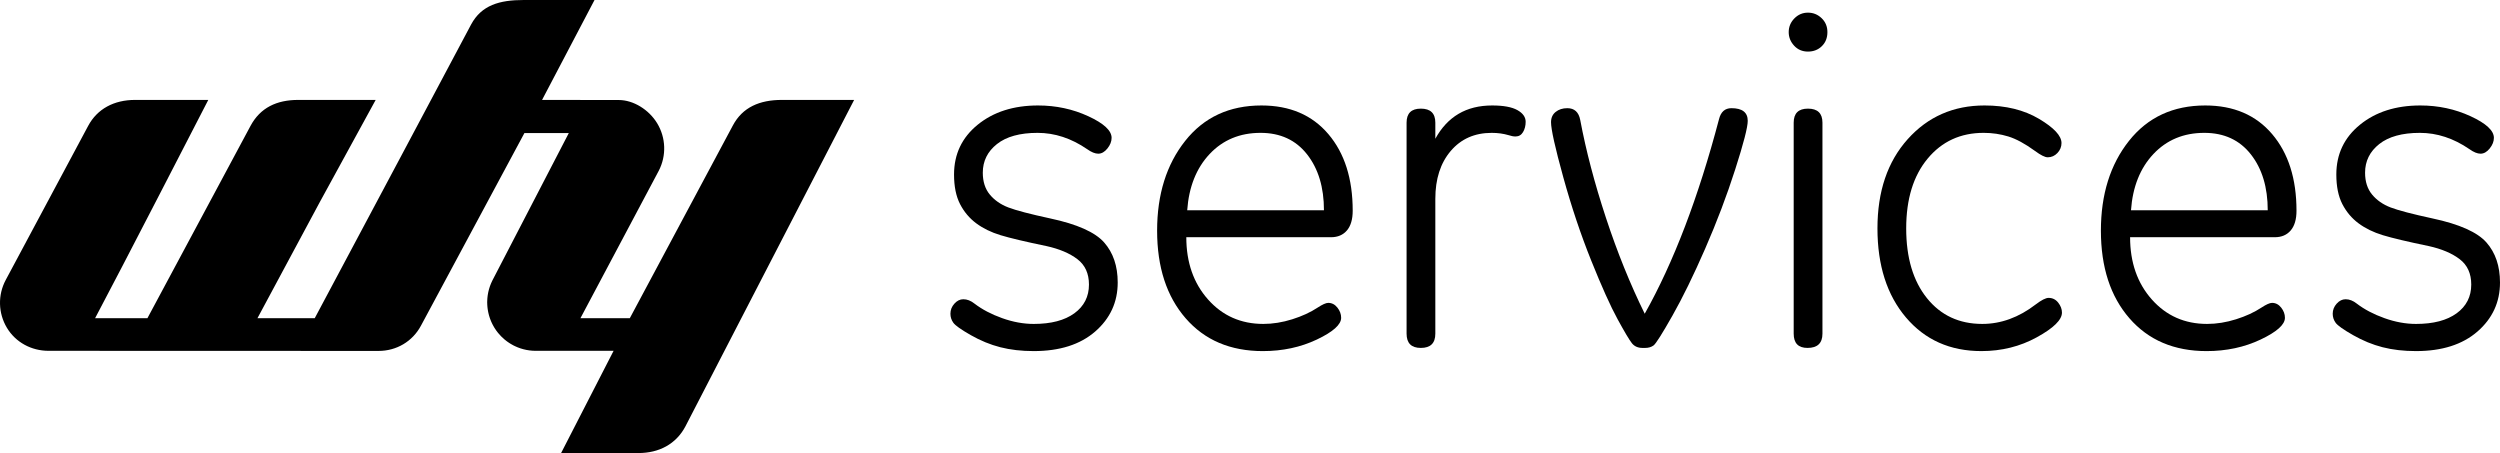
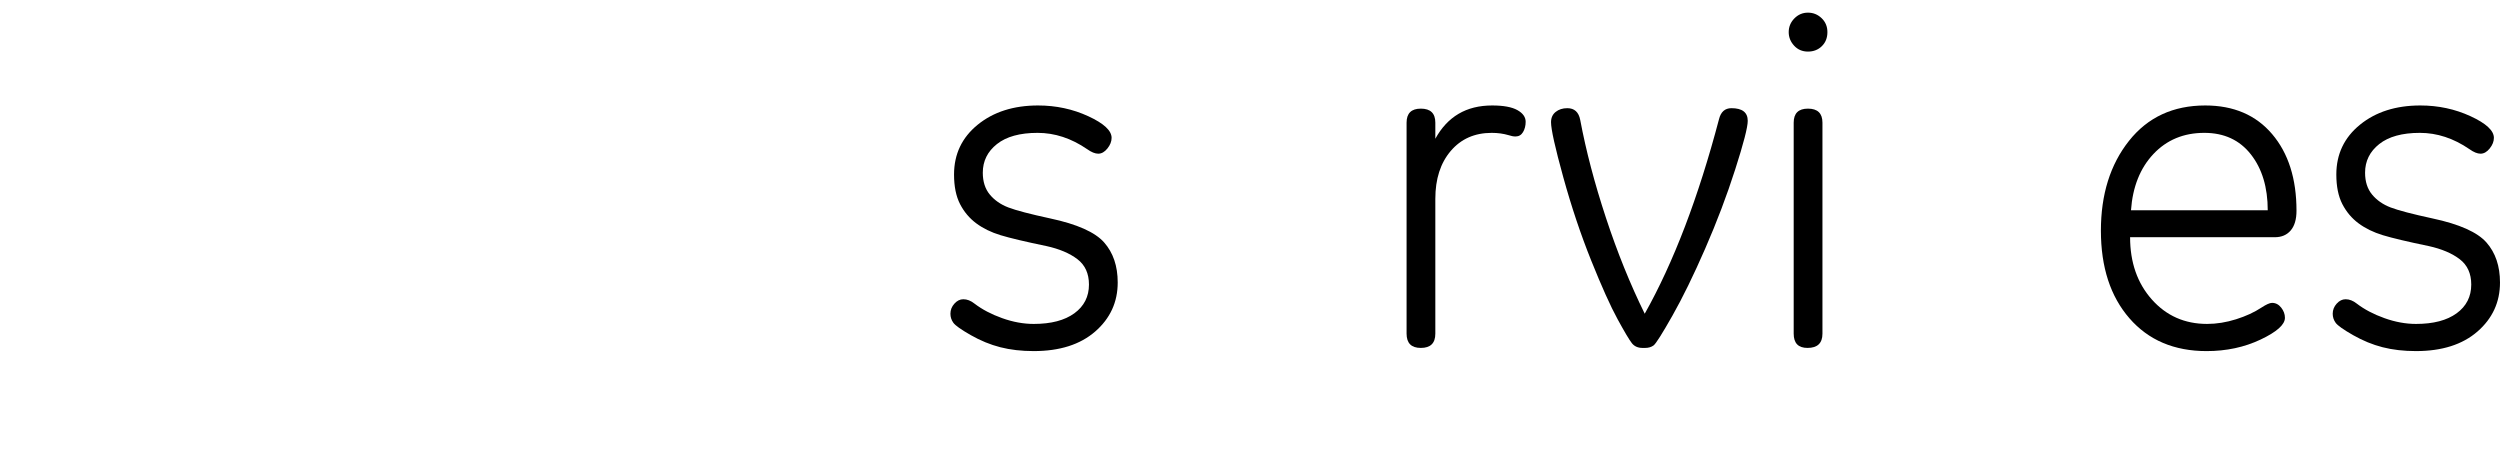
<svg xmlns="http://www.w3.org/2000/svg" version="1.1" id="Ebene_1" width="679.128" height="123.068" viewBox="0 0 679.128 123.068" overflow="visible" enable-background="new 0 0 679.128 123.068" xml:space="preserve">
  <g>
    <g>
      <path d="M280.814,95.374c-3.322,0-6.346-0.349-9.071-1.045c-2.725-0.695-5.402-1.794-8.025-3.29    c-2.625-1.497-4.204-2.613-4.735-3.352c-0.535-0.737-0.8-1.558-0.8-2.46c0-1.026,0.359-1.938,1.076-2.735    c0.716-0.801,1.525-1.202,2.43-1.202c1.025,0,2.03,0.391,3.013,1.17c2.089,1.599,4.603,2.922,7.532,3.964    c2.931,1.048,5.792,1.57,8.58,1.57c4.713,0,8.393-0.964,11.038-2.89c2.643-1.926,3.965-4.53,3.965-7.811    c0-2.992-1.046-5.289-3.136-6.886c-2.09-1.602-4.897-2.791-8.424-3.568c-5.739-1.189-9.891-2.173-12.453-2.952    c-2.563-0.778-4.767-1.855-6.612-3.229c-1.844-1.374-3.309-3.115-4.396-5.226c-1.086-2.11-1.629-4.786-1.629-8.027    c0-5.534,2.142-10.045,6.425-13.528c4.284-3.483,9.747-5.228,16.391-5.228c4.877,0,9.429,0.974,13.651,2.922    c4.222,1.947,6.334,3.904,6.334,5.872c0,0.983-0.381,1.949-1.138,2.891c-0.758,0.942-1.589,1.413-2.491,1.413    c-0.861,0-1.866-0.409-3.013-1.229c-4.304-2.952-8.794-4.428-13.468-4.428c-4.797,0-8.476,1.015-11.039,3.044    c-2.562,2.03-3.843,4.623-3.843,7.779c0,2.42,0.634,4.399,1.906,5.936c1.271,1.537,2.953,2.706,5.044,3.505    c2.089,0.799,5.882,1.794,11.376,2.983c7.297,1.557,12.175,3.731,14.635,6.519c2.46,2.789,3.69,6.416,3.69,10.885    c0,5.33-2.042,9.767-6.119,13.315C293.43,93.602,287.866,95.374,280.814,95.374z" />
-       <path d="M322.262,64.44c0,6.848,1.967,12.484,5.904,16.913c3.937,4.428,8.938,6.641,15.003,6.641c2.584,0,5.207-0.421,7.873-1.262    c2.664-0.84,4.963-1.893,6.887-3.169c1.312-0.857,2.276-1.288,2.891-1.288c0.986,0,1.815,0.431,2.49,1.29    c0.677,0.861,1.015,1.783,1.015,2.768c0,1.847-2.203,3.814-6.61,5.905c-4.408,2.089-9.295,3.136-14.666,3.136    c-8.816,0-15.805-2.972-20.969-8.917c-5.167-5.944-7.749-13.878-7.749-23.799c0-9.839,2.542-17.968,7.625-24.384    c5.082-6.414,11.991-9.624,20.723-9.624c7.708,0,13.765,2.593,18.173,7.781c4.408,5.185,6.611,12.123,6.611,20.815    c0,2.336-0.523,4.12-1.57,5.351s-2.491,1.844-4.334,1.844H322.262z M359.652,57.122c0-6.231-1.528-11.295-4.582-15.189    c-3.055-3.894-7.267-5.843-12.638-5.843c-5.615,0-10.229,1.918-13.836,5.75c-3.607,3.833-5.636,8.926-6.089,15.281H359.652z" />
      <path d="M389.91,37.689c1.638-2.993,3.741-5.248,6.303-6.764c2.563-1.515,5.607-2.275,9.133-2.275    c3.072,0,5.359,0.421,6.856,1.261c1.494,0.842,2.244,1.897,2.244,3.167c0,1.065-0.238,1.999-0.709,2.798    c-0.471,0.799-1.156,1.199-2.058,1.199c-0.534,0-1.17-0.121-1.906-0.367c-1.396-0.411-2.911-0.616-4.551-0.616    c-4.634,0-8.344,1.641-11.132,4.921c-2.789,3.279-4.181,7.604-4.181,12.975V90.64c0,2.583-1.312,3.872-3.935,3.872    c-2.584,0-3.875-1.289-3.875-3.872V33.323c0-2.542,1.291-3.813,3.875-3.813c2.623,0,3.935,1.271,3.935,3.813V37.689z" />
      <path d="M446.792,85.227c3.937-7.012,7.584-14.923,10.947-23.738c3.363-8.814,6.437-18.511,9.225-29.089    c0.491-2.008,1.62-3.013,3.382-3.013c2.954,0,4.429,1.148,4.429,3.443c0,1.723-1.138,6.129-3.414,13.222    c-2.275,7.093-4.991,14.259-8.149,21.494c-3.157,7.236-6.125,13.313-8.915,18.234c-2.789,4.92-4.487,7.604-5.104,8.057    c-0.617,0.449-1.375,0.675-2.274,0.675h-0.739c-1.23,0-2.184-0.418-2.861-1.26s-1.979-3.025-3.905-6.551    c-1.926-3.523-4.314-8.833-7.163-15.927c-2.85-7.093-5.38-14.646-7.595-22.662c-2.216-8.015-3.319-12.986-3.319-14.914    c0-1.188,0.416-2.12,1.258-2.797c0.843-0.677,1.897-1.015,3.168-1.015c1.925,0,3.096,1.066,3.506,3.199    c1.56,8.323,3.885,17.179,6.979,26.566C439.34,68.539,442.857,77.231,446.792,85.227z" />
      <path d="M491.134,14.012c-1.519,0-2.769-0.532-3.751-1.597c-0.984-1.066-1.478-2.296-1.478-3.691c0-1.433,0.512-2.674,1.537-3.72    c1.025-1.044,2.254-1.568,3.691-1.568c1.433,0,2.672,0.502,3.719,1.508c1.045,1.004,1.567,2.266,1.567,3.78    c0,1.558-0.501,2.83-1.506,3.812C493.912,13.52,492.647,14.012,491.134,14.012z M495.07,90.64c0,2.583-1.355,3.872-4.059,3.872    c-2.504,0-3.754-1.289-3.754-3.872V33.323c0-2.542,1.292-3.813,3.876-3.813c2.623,0,3.937,1.271,3.937,3.813V90.64z" />
-       <path d="M560.009,38.857c0,1.026-0.37,1.927-1.105,2.705c-0.738,0.78-1.62,1.169-2.643,1.169c-0.741,0-1.888-0.574-3.444-1.72    c-2.708-1.969-5.128-3.28-7.259-3.938c-2.133-0.654-4.365-0.983-6.703-0.983c-6.273,0-11.347,2.337-15.22,7.011    c-3.876,4.672-5.813,10.986-5.813,18.941c0,7.955,1.876,14.266,5.627,18.939c3.752,4.674,8.763,7.012,15.035,7.012    c5.083,0,9.924-1.765,14.515-5.29c1.558-1.188,2.727-1.784,3.505-1.784c1.066,0,1.938,0.434,2.613,1.294    c0.675,0.863,1.017,1.765,1.017,2.707c0,1.967-2.277,4.203-6.828,6.702c-4.552,2.504-9.573,3.751-15.064,3.751    c-8.488,0-15.314-3.044-20.48-9.13c-5.165-6.089-7.748-14.156-7.748-24.201c0-10.046,2.738-18.121,8.21-24.229    c5.472-6.11,12.433-9.164,20.878-9.164c5.78,0,10.71,1.21,14.789,3.628C557.968,34.698,560.009,36.89,560.009,38.857z" />
      <path d="M578.643,64.44c0,6.848,1.969,12.484,5.904,16.913c3.937,4.428,8.937,6.641,15.004,6.641c2.584,0,5.205-0.421,7.872-1.262    c2.665-0.84,4.961-1.893,6.888-3.169c1.312-0.857,2.275-1.288,2.89-1.288c0.985,0,1.815,0.431,2.49,1.29    c0.678,0.861,1.014,1.783,1.014,2.768c0,1.847-2.202,3.814-6.609,5.905c-4.407,2.089-9.296,3.136-14.666,3.136    c-8.814,0-15.805-2.972-20.97-8.917c-5.168-5.944-7.748-13.878-7.748-23.799c0-9.839,2.54-17.968,7.625-24.384    c5.082-6.414,11.991-9.624,20.723-9.624c7.709,0,13.767,2.593,18.172,7.781c4.409,5.185,6.614,12.123,6.614,20.815    c0,2.336-0.524,4.12-1.572,5.351c-1.045,1.23-2.489,1.844-4.332,1.844H578.643z M616.034,57.122    c0-6.231-1.529-11.295-4.586-15.189c-3.053-3.894-7.266-5.843-12.637-5.843c-5.615,0-10.227,1.918-13.834,5.75    c-3.609,3.833-5.638,8.926-6.09,15.281H616.034z" />
      <path d="M656.314,95.374c-3.323,0-6.347-0.349-9.072-1.045c-2.727-0.695-5.399-1.794-8.023-3.29    c-2.626-1.497-4.203-2.613-4.736-3.352c-0.533-0.737-0.8-1.558-0.8-2.46c0-1.026,0.36-1.938,1.076-2.735    c0.718-0.801,1.526-1.202,2.429-1.202c1.026,0,2.031,0.391,3.015,1.17c2.09,1.599,4.601,2.922,7.533,3.964    c2.931,1.048,5.79,1.57,8.579,1.57c4.713,0,8.392-0.964,11.036-2.89s3.968-4.53,3.968-7.811c0-2.992-1.046-5.289-3.136-6.886    c-2.092-1.602-4.899-2.791-8.426-3.568c-5.74-1.189-9.893-2.173-12.454-2.952c-2.56-0.778-4.766-1.855-6.61-3.229    c-1.845-1.374-3.31-3.115-4.396-5.226c-1.088-2.11-1.63-4.786-1.63-8.027c0-5.534,2.143-10.045,6.426-13.528    c4.282-3.483,9.747-5.228,16.391-5.228c4.878,0,9.429,0.974,13.651,2.922c4.223,1.947,6.335,3.904,6.335,5.872    c0,0.983-0.382,1.949-1.14,2.891s-1.588,1.413-2.488,1.413c-0.863,0-1.867-0.409-3.014-1.229    c-4.305-2.952-8.796-4.428-13.469-4.428c-4.798,0-8.477,1.015-11.04,3.044c-2.562,2.03-3.843,4.623-3.843,7.779    c0,2.42,0.635,4.399,1.906,5.936c1.271,1.537,2.953,2.706,5.044,3.505c2.09,0.799,5.884,1.794,11.376,2.983    c7.299,1.557,12.176,3.731,14.636,6.519c2.462,2.789,3.69,6.416,3.69,10.885c0,5.33-2.041,9.767-6.118,13.315    C668.929,93.602,663.365,95.374,656.314,95.374z" />
    </g>
-     <path d="M212.384,27.143c-5.995,0-10.67,1.972-13.31,6.958l-27.981,52.332h-13.412l21.265-40.032   c2.124-4.086,1.961-8.983-0.429-12.919c-2.245-3.696-6.453-6.312-10.429-6.312c-3.825,0-19.639-0.024-20.835-0.026L161.502,0   h-19.229c-6.585,0-11.476,1.398-14.304,6.67c0,0-36.051,67.805-42.467,79.763h-15.56l16.888-31.456l15.224-27.834   c0,0-15.21,0-21.045,0s-10.3,2.104-12.954,7.052c-2.654,4.949-22.828,42.562-28.005,52.238H25.836   c5.976-11.169,30.744-59.29,30.744-59.29s-14.143,0-19.88,0c-5.736,0-10.28,2.433-12.751,7.052   c-2.471,4.62-22.391,41.854-22.391,41.854c-2.186,4.084-2.065,9.017,0.315,12.99c2.381,3.973,6.673,6.26,11.305,6.26l89.664,0.03   c4.855,0,9.202-2.555,11.498-6.833L142.375,36.3l0.078-0.146h12.059l-20.759,40.043c-0.042,0.083-0.077,0.168-0.116,0.252   c-0.07,0.146-0.14,0.291-0.204,0.439c-0.042,0.097-0.081,0.195-0.12,0.292c-0.067,0.166-0.133,0.331-0.193,0.498   c-0.029,0.081-0.056,0.163-0.083,0.245c-0.063,0.187-0.123,0.373-0.177,0.562c-0.019,0.066-0.037,0.135-0.055,0.201   c-0.056,0.205-0.107,0.411-0.152,0.617c-0.012,0.055-0.023,0.11-0.034,0.165c-0.045,0.219-0.085,0.438-0.119,0.657   c-0.007,0.049-0.014,0.097-0.021,0.145c-0.032,0.227-0.058,0.452-0.078,0.679c-0.004,0.045-0.009,0.09-0.012,0.136   c-0.018,0.229-0.029,0.456-0.035,0.685c-0.001,0.046-0.003,0.091-0.004,0.137c-0.001,0.067-0.006,0.136-0.006,0.204   c0,0.125,0.009,0.249,0.013,0.374c0.003,0.105,0.005,0.21,0.011,0.315c0.009,0.168,0.022,0.335,0.037,0.503   c0.011,0.124,0.023,0.248,0.038,0.371c0.018,0.151,0.039,0.302,0.063,0.452c0.021,0.139,0.045,0.278,0.071,0.418   c0.026,0.136,0.053,0.271,0.083,0.407c0.033,0.15,0.069,0.299,0.107,0.448c0.033,0.127,0.066,0.252,0.102,0.378   c0.044,0.152,0.092,0.304,0.142,0.456c0.04,0.122,0.081,0.243,0.124,0.364c0.053,0.147,0.111,0.293,0.169,0.438   c0.05,0.125,0.1,0.25,0.154,0.374c0.058,0.131,0.121,0.261,0.183,0.392c0.064,0.136,0.129,0.271,0.198,0.404   c0.057,0.108,0.117,0.215,0.177,0.321c0.084,0.152,0.168,0.303,0.258,0.451c0.011,0.019,0.021,0.038,0.032,0.057   c0.04,0.064,0.084,0.125,0.125,0.188c0.106,0.166,0.213,0.333,0.327,0.494c0.039,0.056,0.081,0.108,0.121,0.164   c0.132,0.181,0.265,0.361,0.407,0.536c0.011,0.014,0.024,0.027,0.035,0.041c0.51,0.624,1.081,1.208,1.71,1.737   c0.007,0.007,0.013,0.012,0.02,0.019c0.137,0.114,0.281,0.223,0.423,0.333c0.093,0.071,0.185,0.146,0.28,0.215   c0.117,0.086,0.24,0.167,0.361,0.249c0.128,0.088,0.257,0.176,0.389,0.259c0.108,0.067,0.219,0.132,0.33,0.197   c0.152,0.089,0.305,0.177,0.46,0.26c0.052,0.028,0.1,0.06,0.152,0.087c0.081,0.042,0.163,0.079,0.245,0.119   c0.079,0.039,0.157,0.078,0.237,0.115c0.194,0.091,0.389,0.177,0.584,0.257c0.035,0.016,0.069,0.031,0.104,0.046   c0.252,0.101,0.505,0.193,0.759,0.278c0.004,0.002,0.009,0.003,0.014,0.005c0.25,0.082,0.502,0.156,0.754,0.223   c0.027,0.008,0.056,0.015,0.083,0.021c0.251,0.065,0.502,0.123,0.755,0.173c0.007,0.002,0.015,0.004,0.022,0.005   c0.553,0.108,1.109,0.179,1.664,0.215c0.002,0.001,0.005,0.001,0.008,0.001c0.272,0.018,0.544,0.025,0.815,0.026   c0.011,0,0.022,0.001,0.033,0.001h0.144c0.033-0.001,0.065,0,0.098,0h20.919l-14.26,27.768c0,0,15.496,0.001,21.035,0.001   s10.18-2.413,12.721-7.215l45.845-88.71C232.027,27.143,218.378,27.143,212.384,27.143z" />
  </g>
</svg>